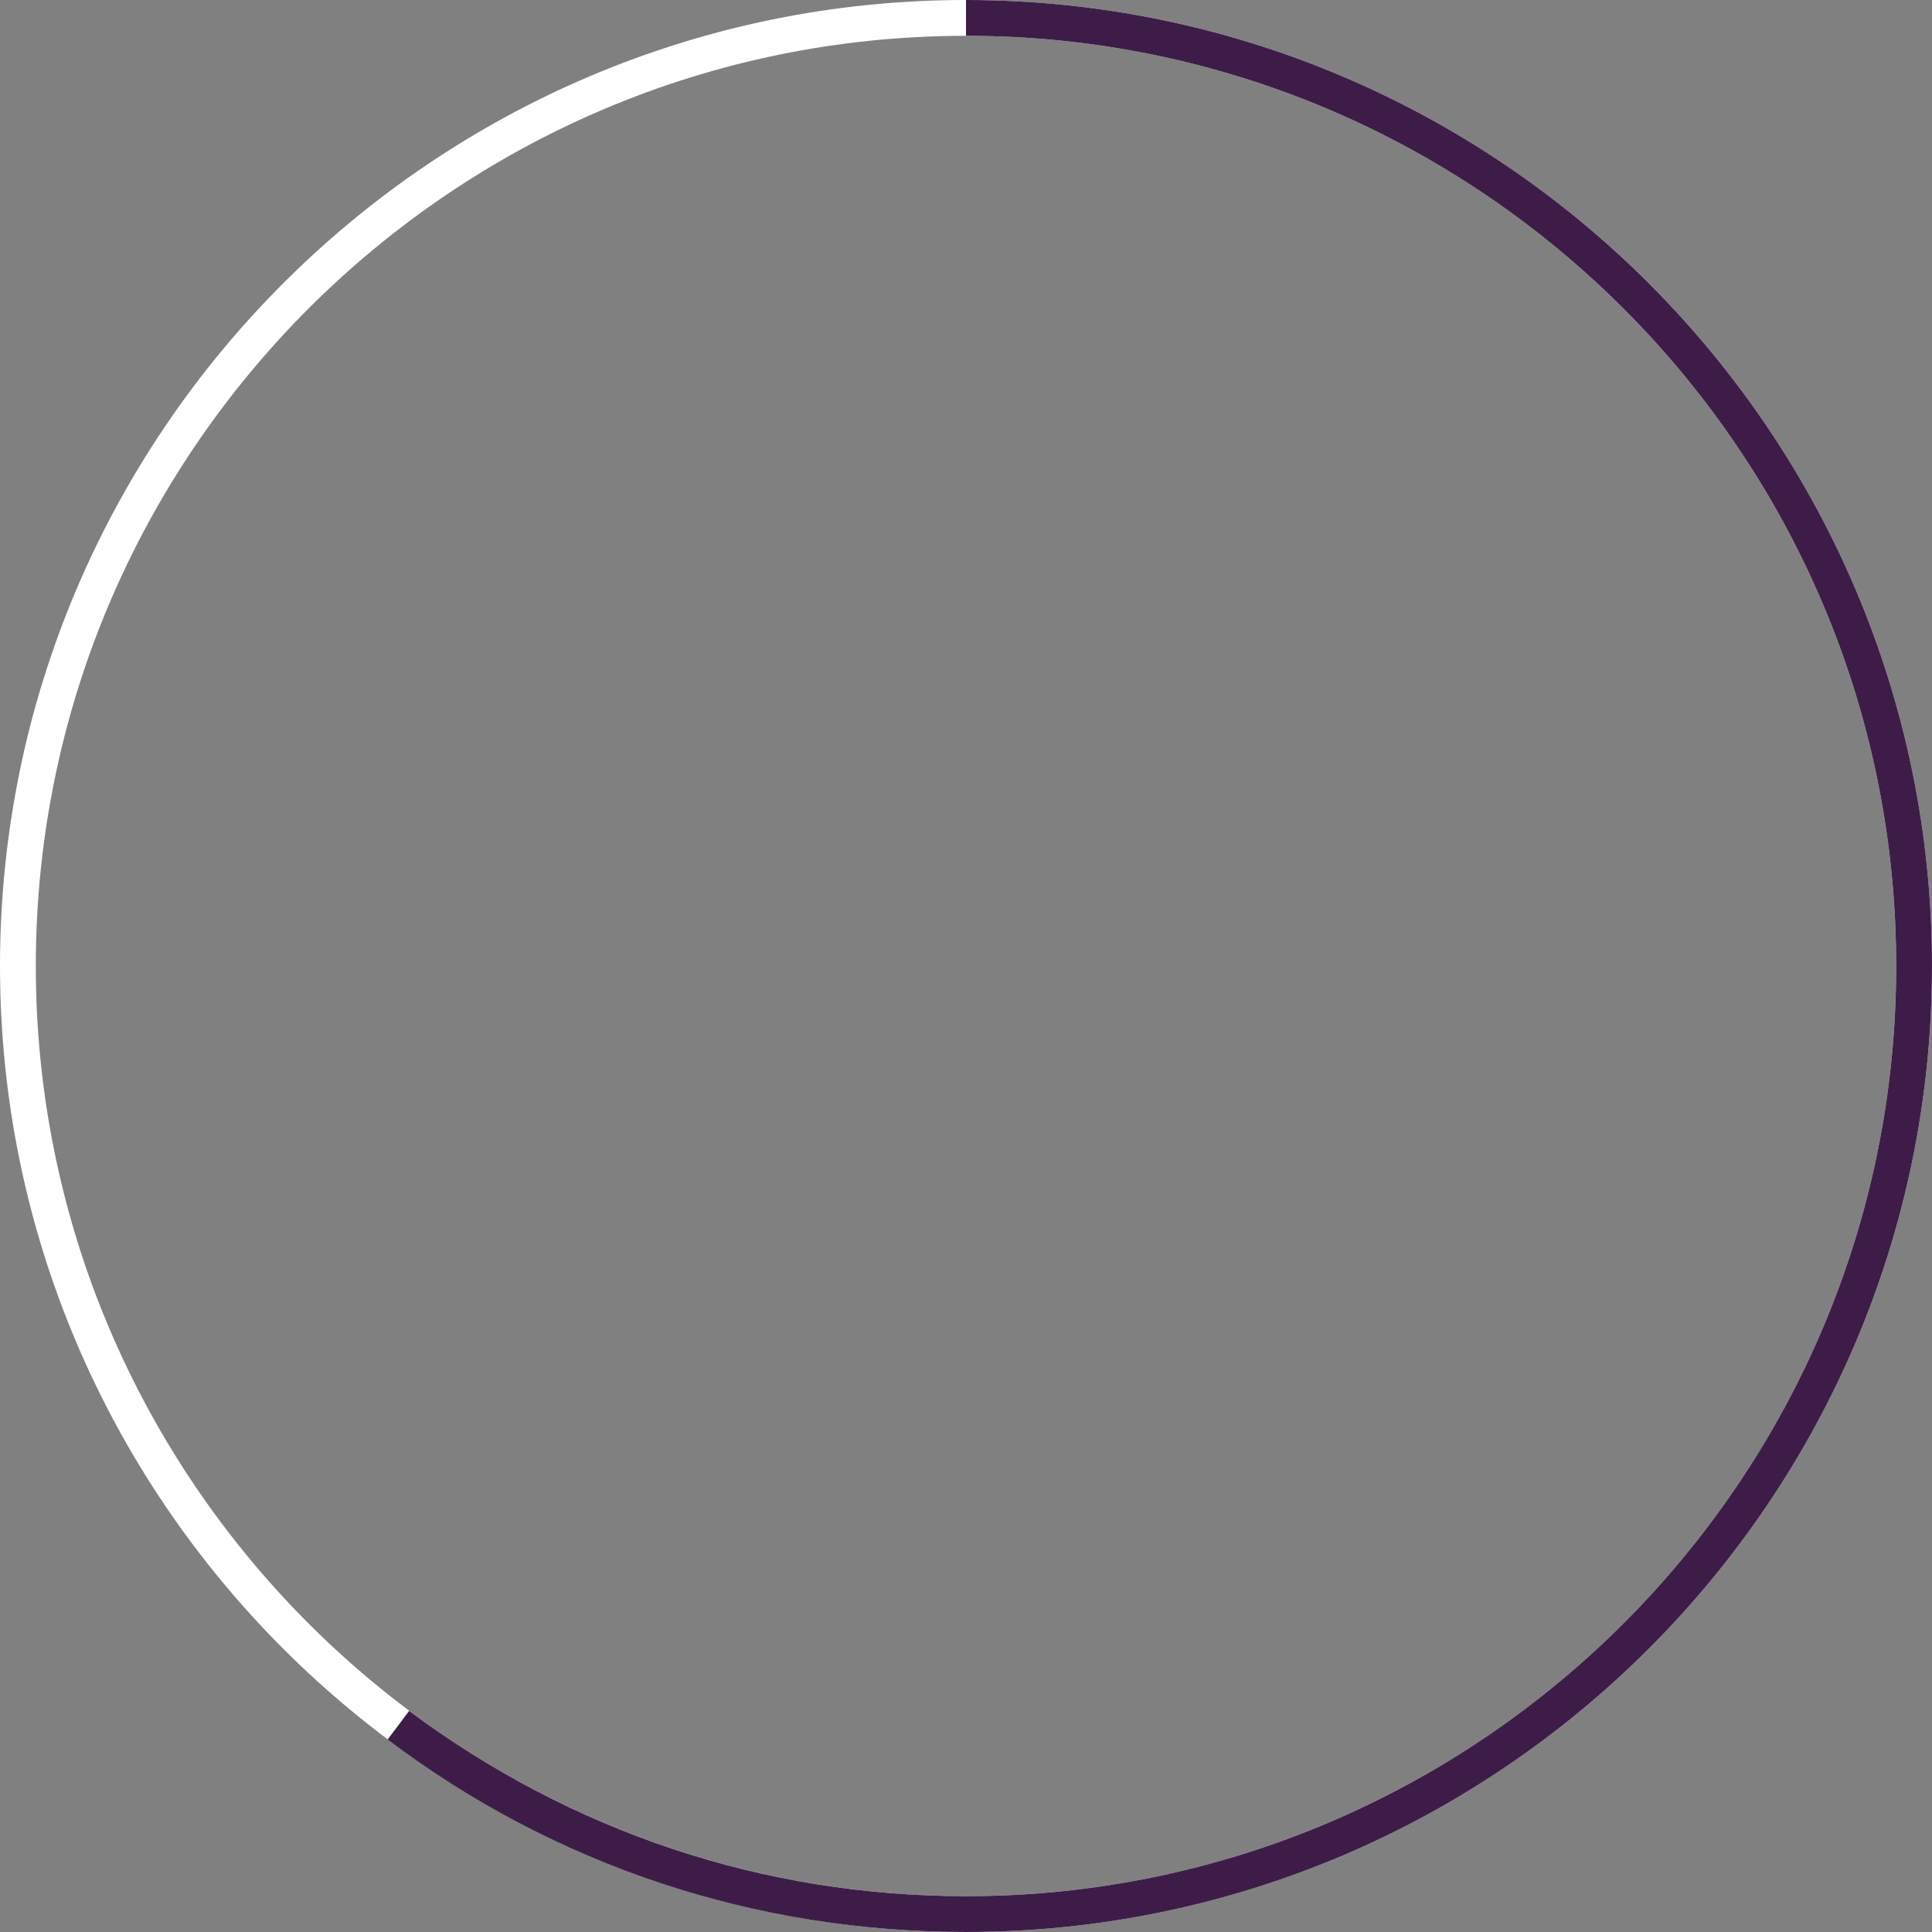
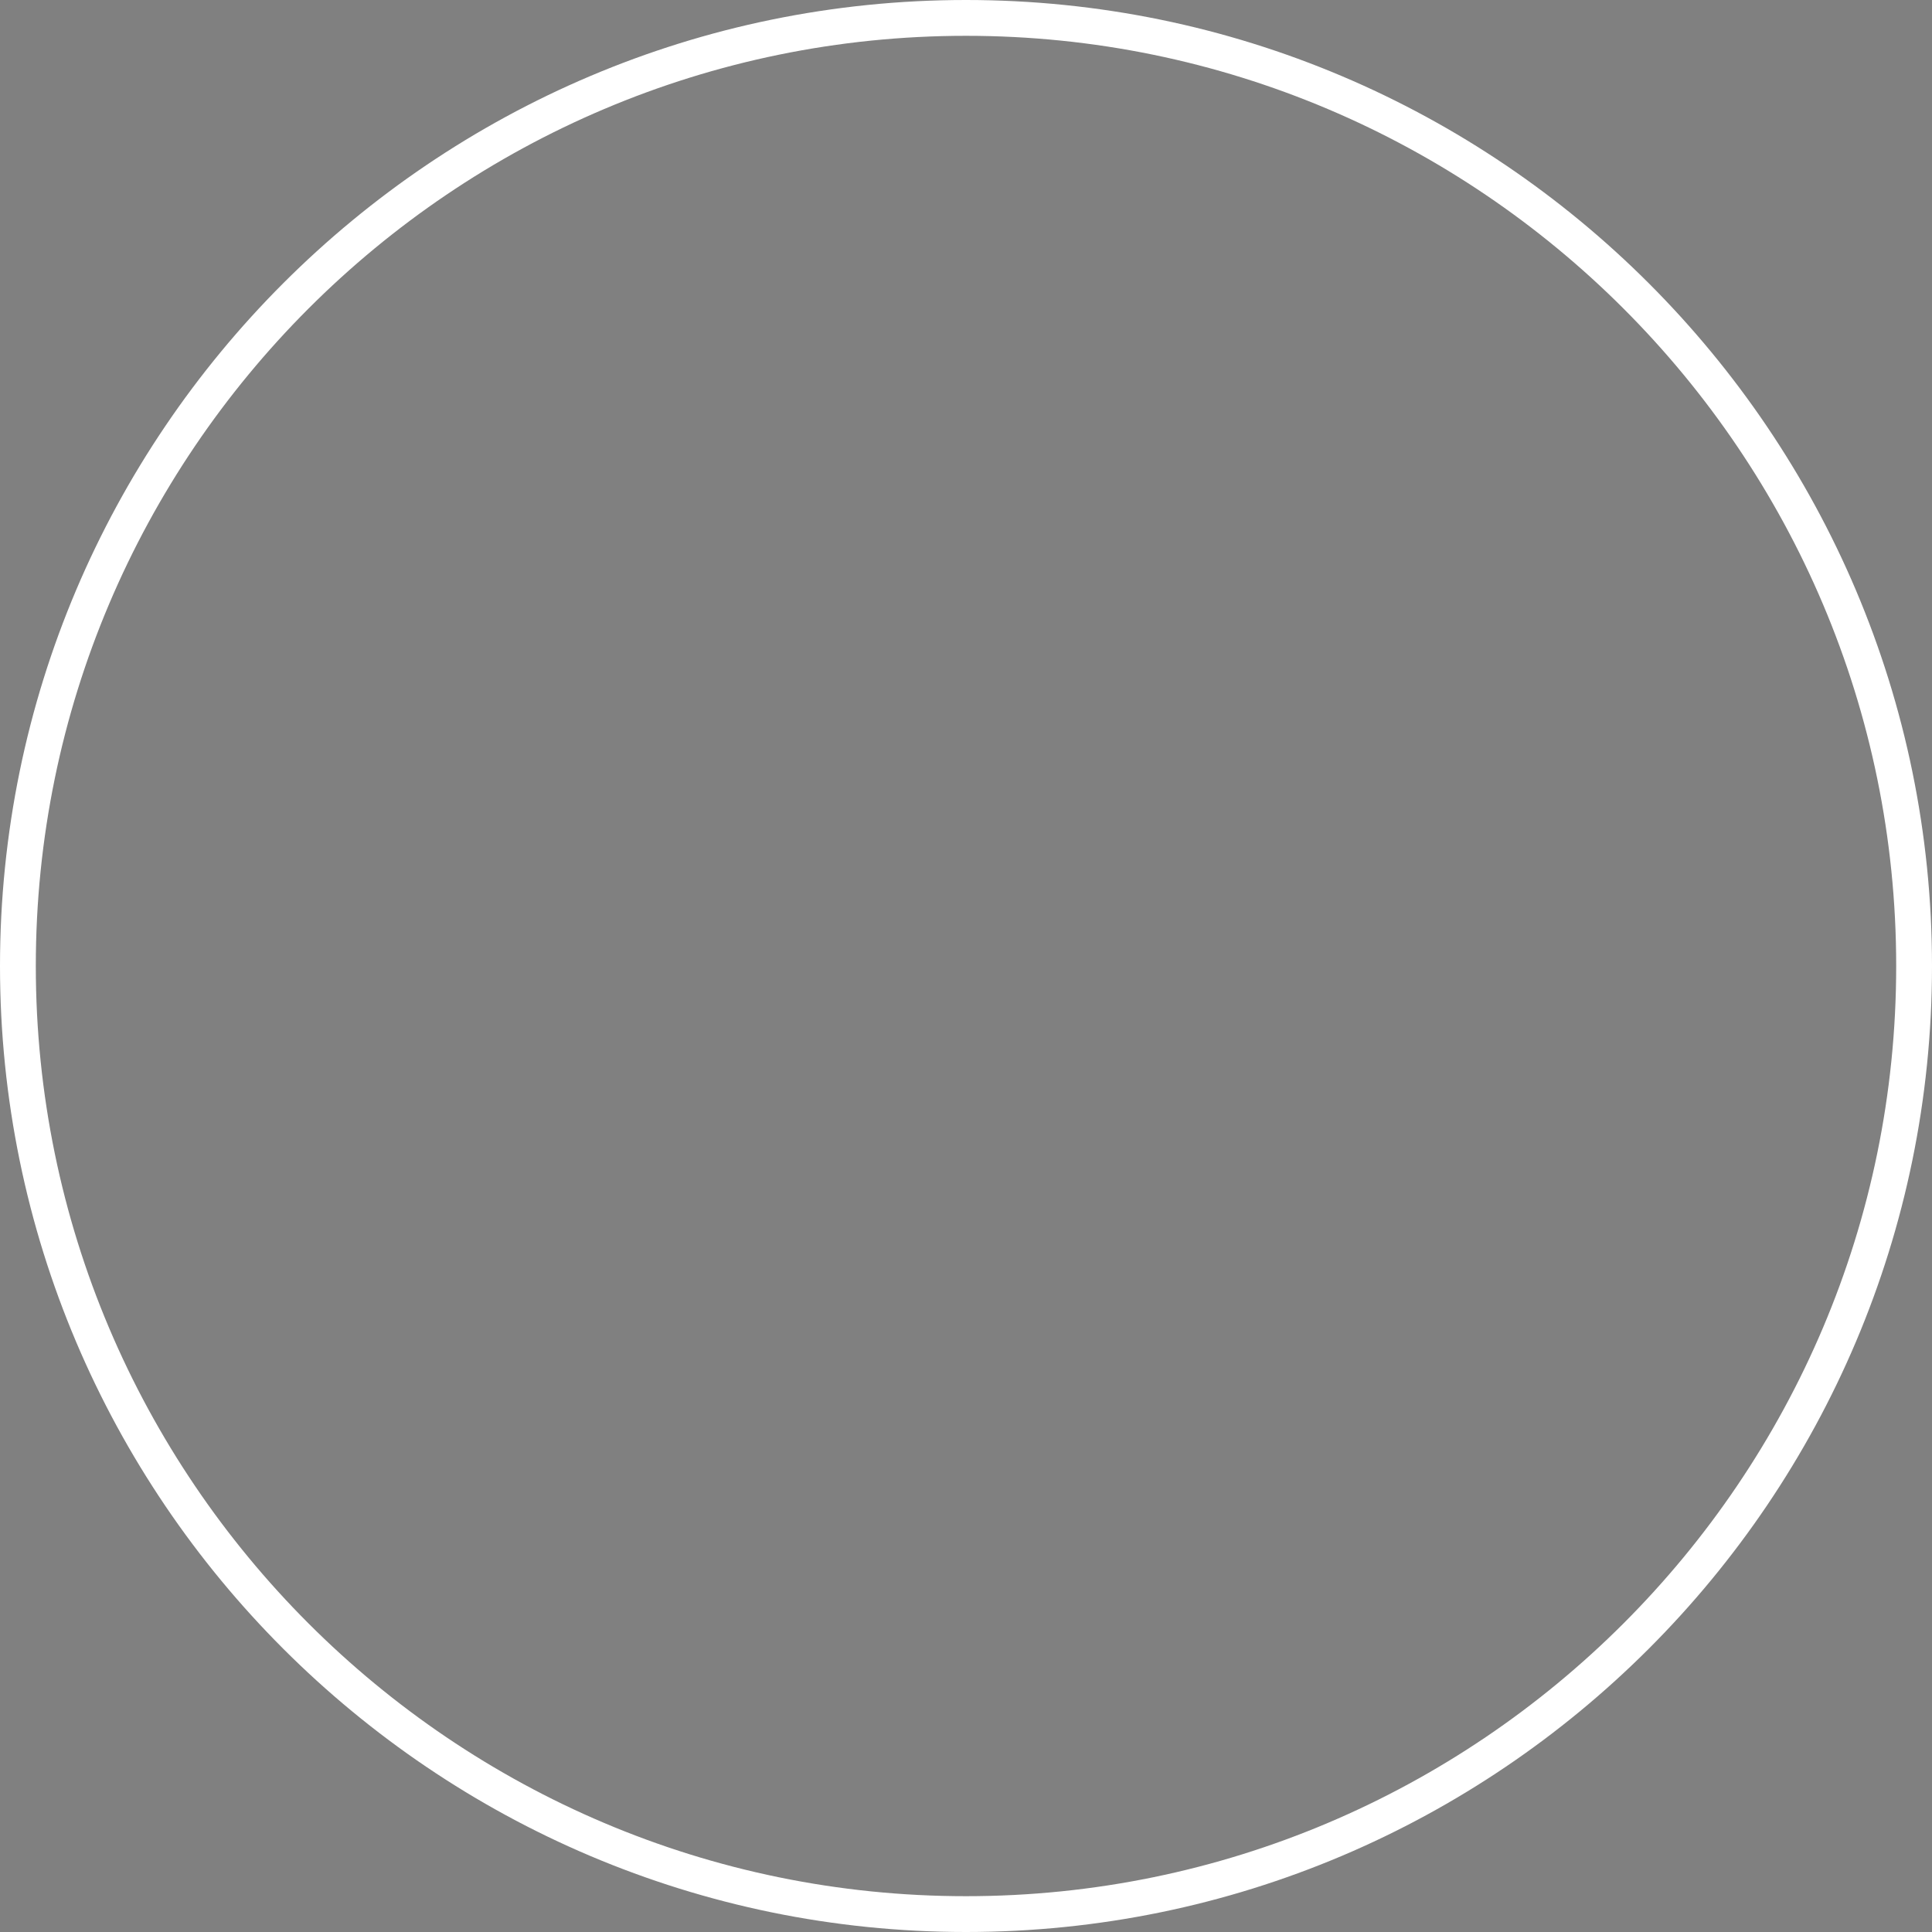
<svg xmlns="http://www.w3.org/2000/svg" version="1.1" id="Group_77" x="0px" y="0px" viewBox="0 0 215.8 215.8" style="enable-background:new 0 0 215.8 215.8;" xml:space="preserve">
  <rect x="0" y="0" width="215.8" height="215.8" fill="#808080" stroke="none" />
  <style type="text/css">
	.st0{fill:#FFFFFF;}
	.st1{fill:#3D1D48;}
</style>
  <g>
    <g>
      <path class="st0" d="M107.9,215.8C48.4,215.8,0,167.4,0,107.9C0,48.4,48.4,0,107.9,0s107.9,48.4,107.9,107.9    C215.8,167.4,167.4,215.8,107.9,215.8z M107.9,4C50.6,4,4,50.6,4,107.9s46.6,103.9,103.9,103.9s103.9-46.6,103.9-103.9    S165.2,4,107.9,4z" />
    </g>
    <g>
-       <path class="st1" d="M107.9,215.8c-23.5,0-45.9-7.4-64.6-21.5l2.4-3.2c18.1,13.5,39.6,20.7,62.2,20.7    c57.3,0,103.9-46.6,103.9-103.9S165.2,4,107.9,4V0c59.5,0,107.9,48.4,107.9,107.9C215.8,167.4,167.4,215.8,107.9,215.8z" />
-     </g>
+       </g>
  </g>
</svg>